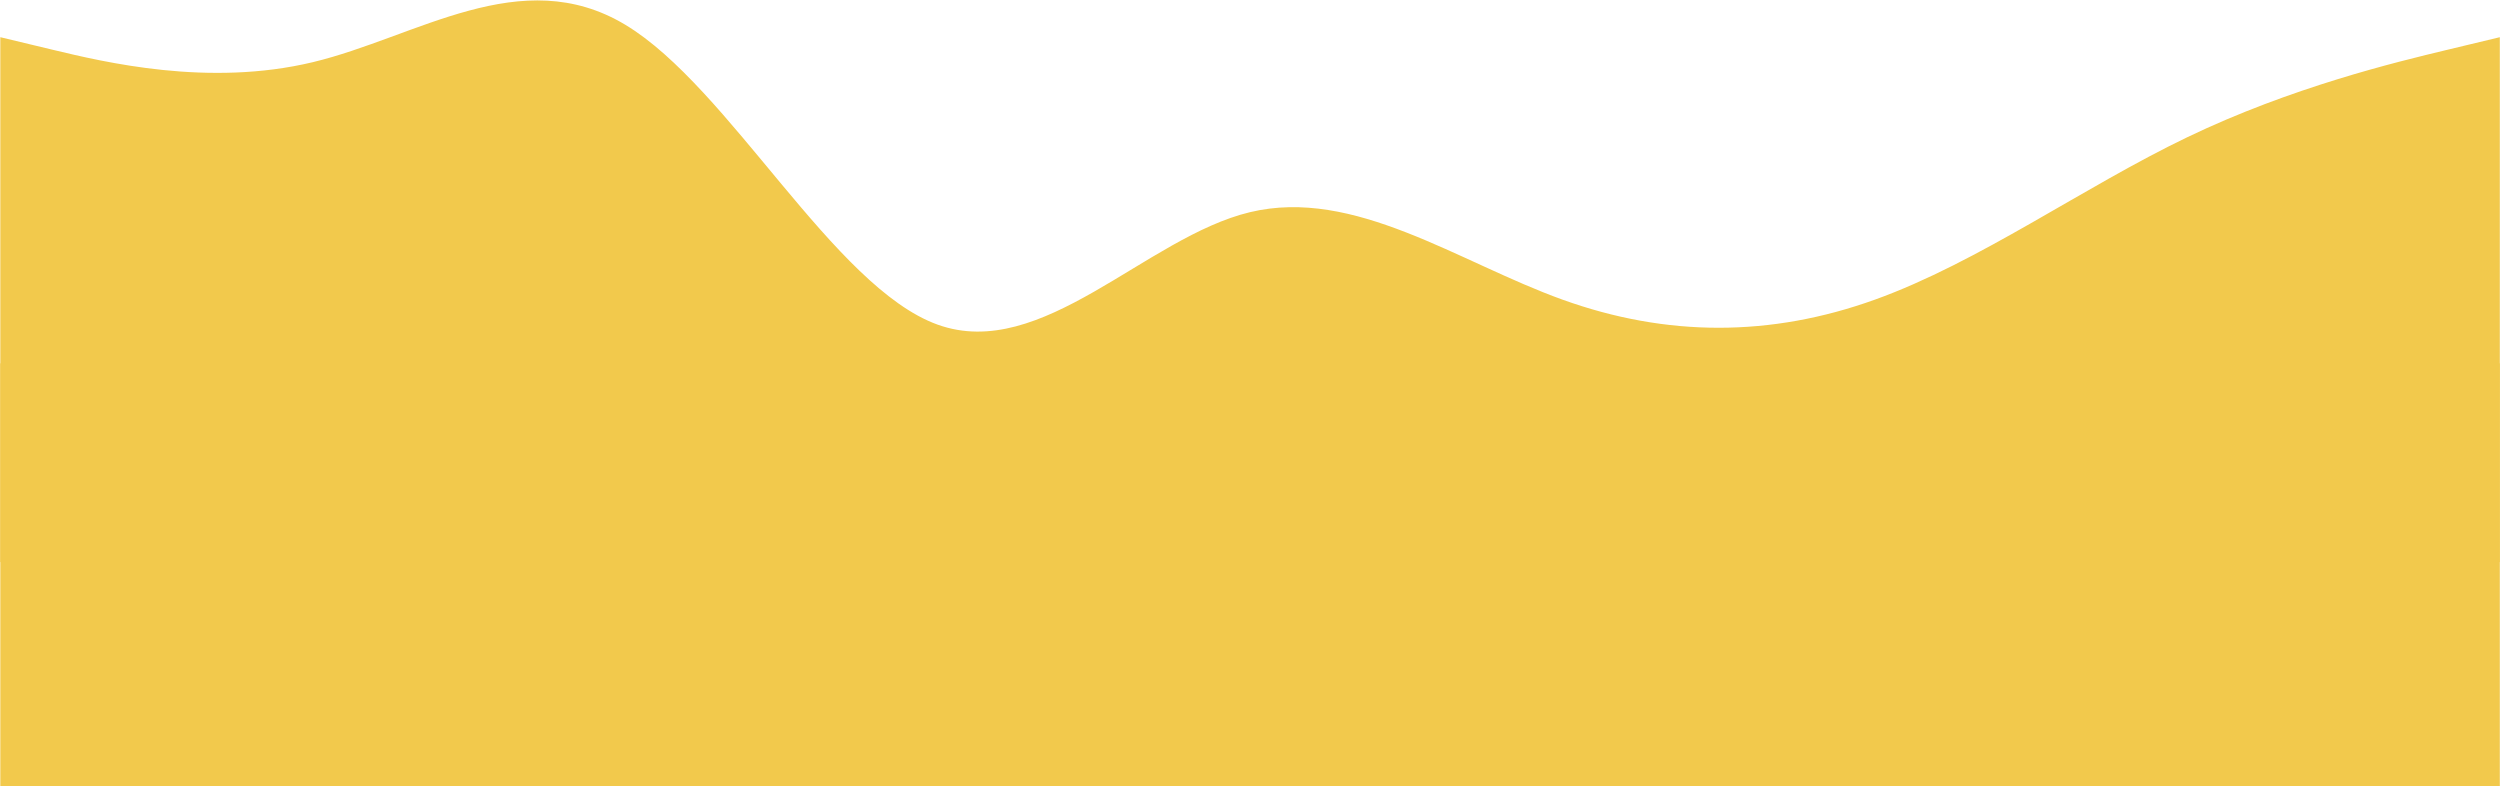
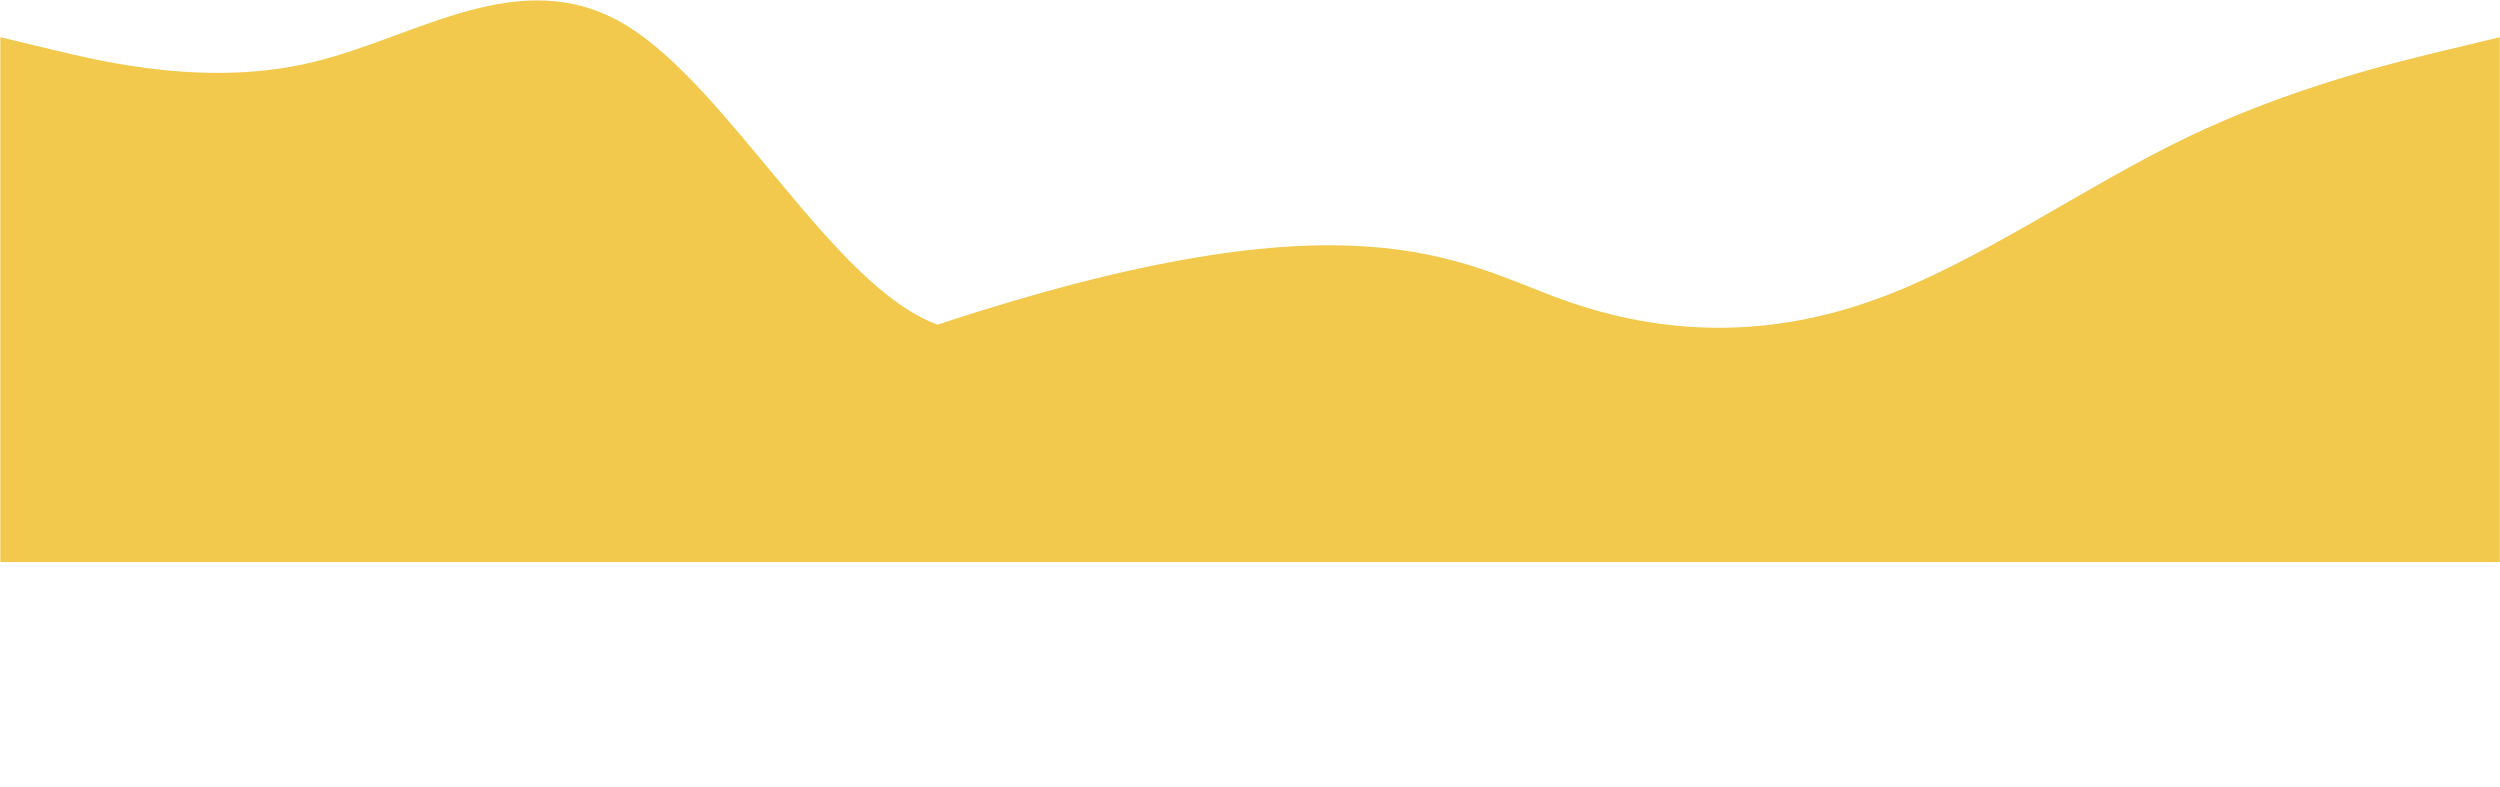
<svg xmlns="http://www.w3.org/2000/svg" width="2463" height="775" viewBox="0 0 2463 775" fill="none">
-   <path fill-rule="evenodd" clip-rule="evenodd" d="M0.311 36.644L51.613 48.957C102.915 61.269 205.519 85.894 308.123 61.269C410.727 36.644 513.331 -37.231 615.935 24.332C718.54 85.894 821.144 282.894 923.748 319.832C1026.35 356.769 1128.96 233.644 1231.56 209.019C1334.16 184.394 1436.77 258.269 1539.37 295.207C1641.98 332.144 1744.58 332.144 1847.19 295.207C1949.79 258.269 2052.39 184.394 2155 135.144C2257.6 85.894 2360.21 61.269 2411.51 48.957L2462.81 36.644V553.769H2411.51C2360.21 553.769 2257.6 553.769 2155 553.769C2052.39 553.769 1949.79 553.769 1847.19 553.769C1744.58 553.769 1641.98 553.769 1539.37 553.769C1436.77 553.769 1334.16 553.769 1231.56 553.769C1128.96 553.769 1026.35 553.769 923.748 553.769C821.144 553.769 718.54 553.769 615.935 553.769C513.331 553.769 410.727 553.769 308.123 553.769C205.519 553.769 102.915 553.769 51.613 553.769H0.311V36.644Z" fill="#F2C94C" />
-   <rect x="0.311" y="357.996" width="2462.5" height="416.369" fill="#F2C94C" />
+   <path fill-rule="evenodd" clip-rule="evenodd" d="M0.311 36.644L51.613 48.957C102.915 61.269 205.519 85.894 308.123 61.269C410.727 36.644 513.331 -37.231 615.935 24.332C718.54 85.894 821.144 282.894 923.748 319.832C1334.16 184.394 1436.77 258.269 1539.37 295.207C1641.98 332.144 1744.58 332.144 1847.19 295.207C1949.79 258.269 2052.39 184.394 2155 135.144C2257.6 85.894 2360.21 61.269 2411.51 48.957L2462.81 36.644V553.769H2411.51C2360.21 553.769 2257.6 553.769 2155 553.769C2052.39 553.769 1949.79 553.769 1847.19 553.769C1744.58 553.769 1641.98 553.769 1539.37 553.769C1436.77 553.769 1334.16 553.769 1231.56 553.769C1128.96 553.769 1026.35 553.769 923.748 553.769C821.144 553.769 718.54 553.769 615.935 553.769C513.331 553.769 410.727 553.769 308.123 553.769C205.519 553.769 102.915 553.769 51.613 553.769H0.311V36.644Z" fill="#F2C94C" />
</svg>